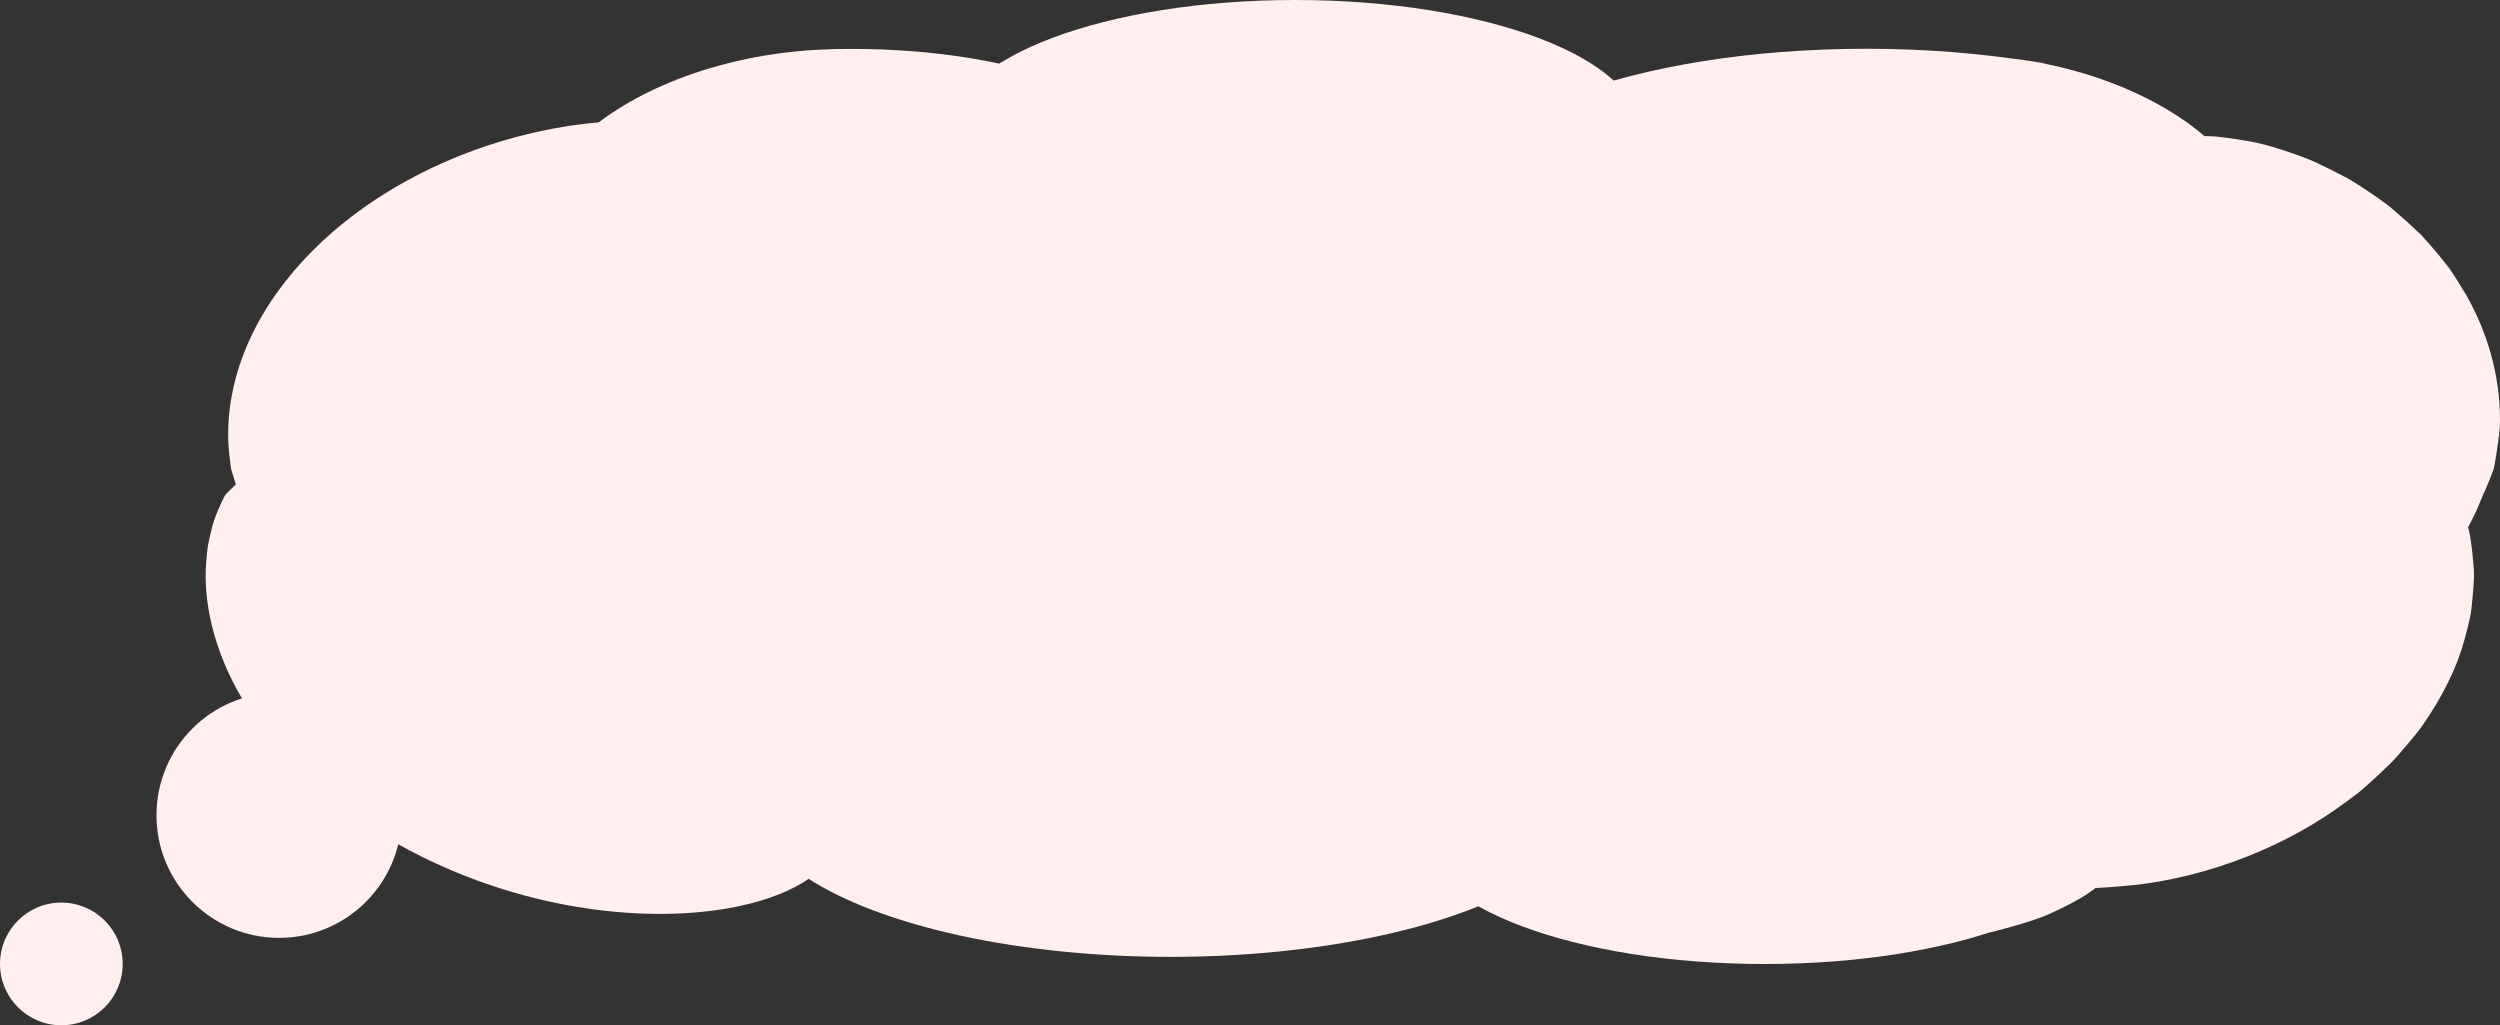
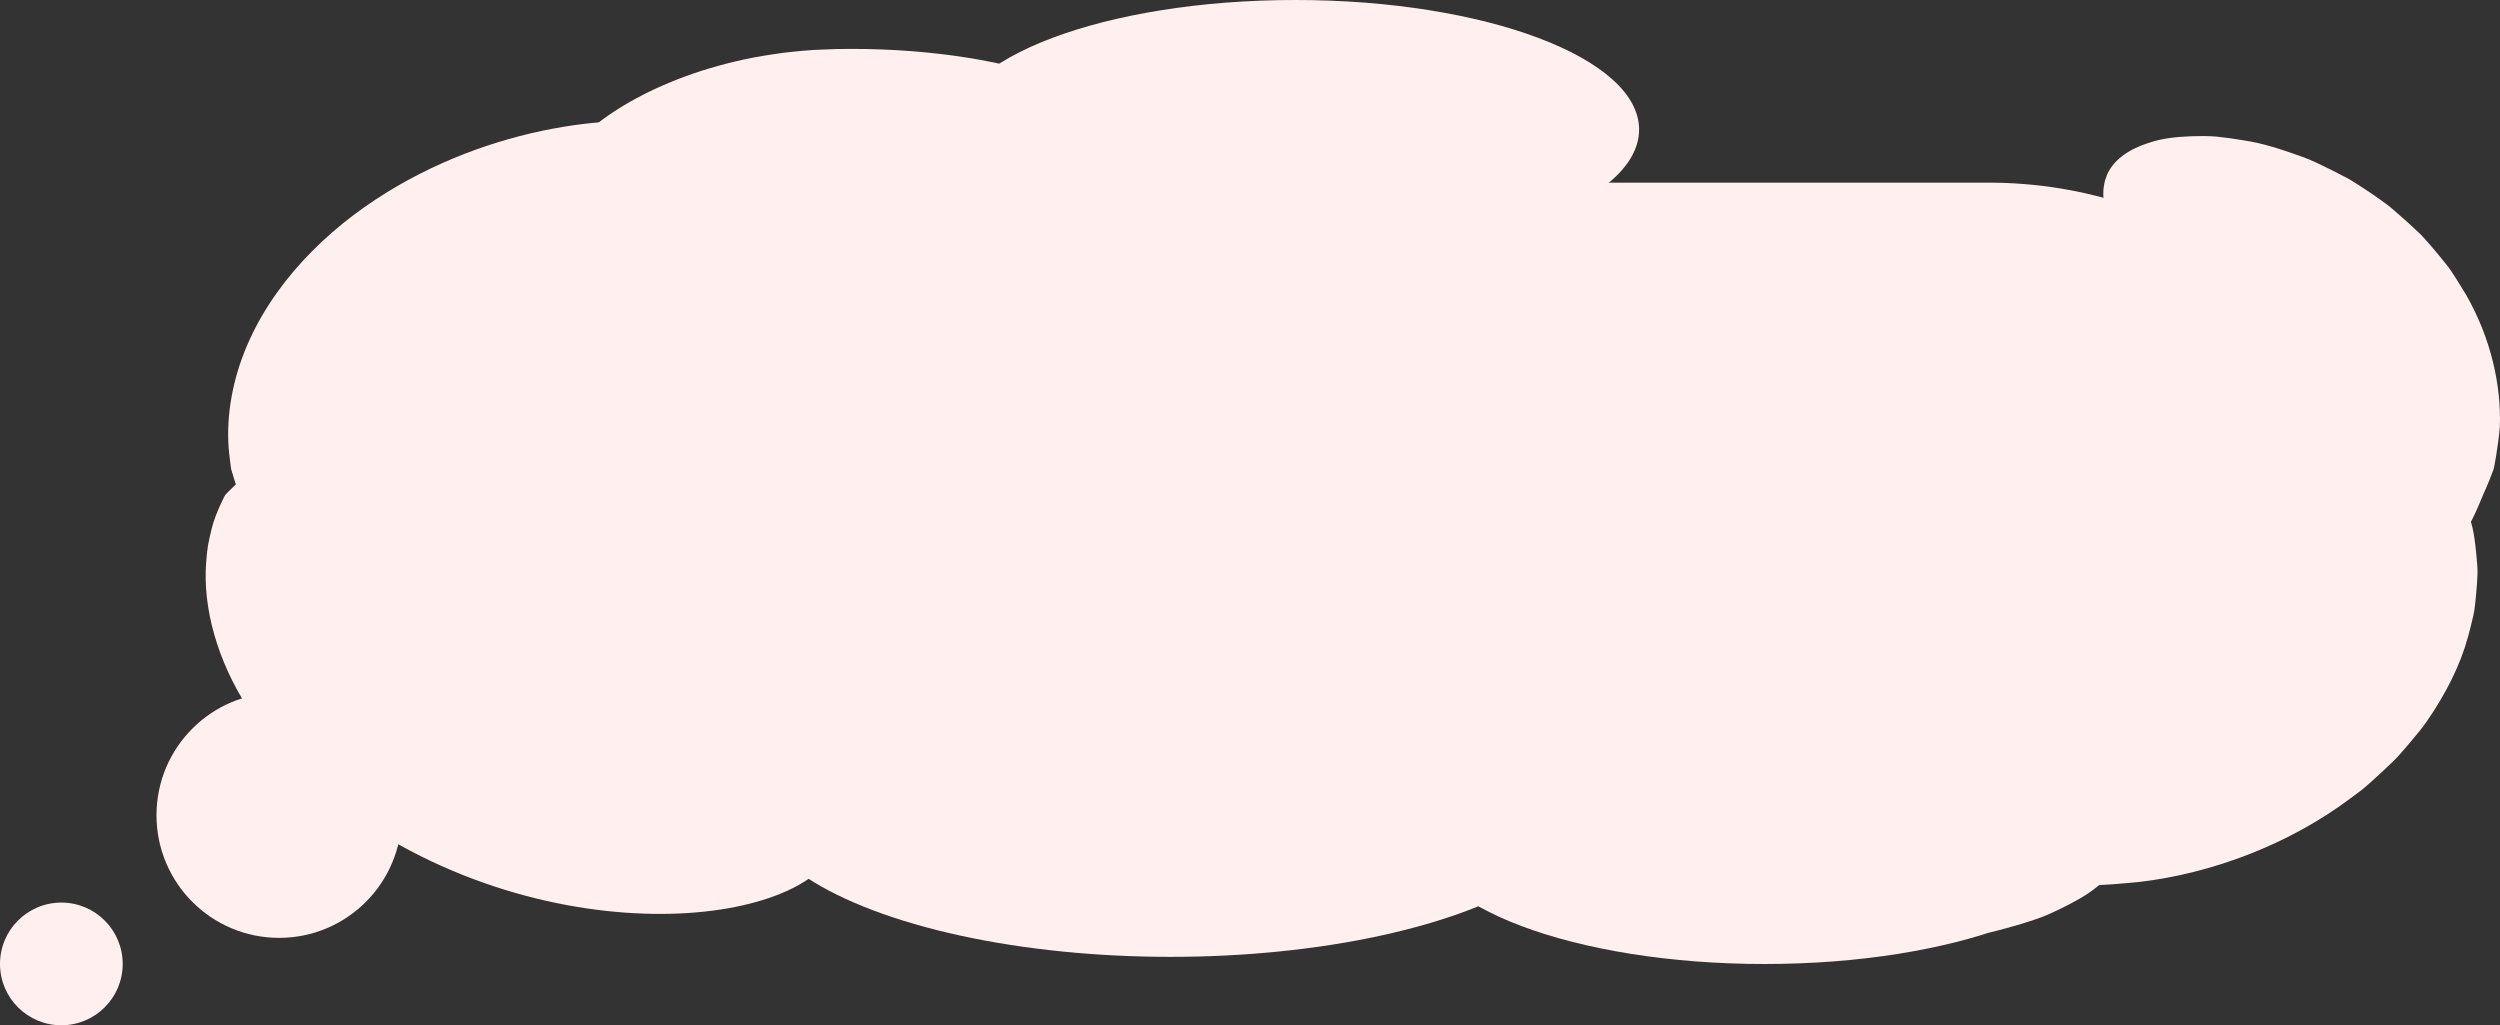
<svg xmlns="http://www.w3.org/2000/svg" id="_レイヤー_2" data-name="レイヤー 2" viewBox="0 0 339.47 139.21">
  <rect x="0" y="0" width="339.47" height="139.21" fill="#333333" stroke="none" />
  <defs>
    <style>
      .cls-1 {
        fill: #fff0ef;
      }
    </style>
  </defs>
  <g id="_テキスト" data-name="テキスト">
    <g>
      <g>
        <path class="cls-1" d="M113.67,106.08h156.3c26.85,0,48.62-17.39,48.62-38.85v-3.58c0-21.45-21.77-38.85-48.62-38.85H113.67c-26.85,0-62.27,17.39-62.27,38.85v3.58c0,21.45,35.42,38.85,62.27,38.85Z" />
        <g>
          <path class="cls-1" d="M64.98,84.89c2.8-1.97,4.45-4.69,5.84-7.52.63-1.32,1.31-2.71,2.02-4.19.73-1.34,1.41-2.59,2.31-3.57.86-.99,1.8-1.71,2.73-2.11.23-.09.45-.18.69-.28.01-.01.02,0,.04-.03l.04-.12.08-.24.16-.48c.11-.32.21-.64.32-.96.1-.32.2-.65.3-.98l.15-.49.07-.25s.05-.02.08-.04c.23-.05.37-.1.55-.13.7-.11,1.26-.22,1.87-.62.61-.4,1.3-1.09,2.26-2.06,1.91-1.96,4.71-4.65,7.62-7.34,2.93-2.71,5.92-5.51,8.56-8.26,2.64-2.76,4.96-5.52,6.67-8.32.86-1.42,1.55-2.81,2.01-4.27.46-1.43.68-2.89.54-4.37-.27-2.96-2.08-5.72-5.72-7.88-3.62-2.17-9.01-3.66-15.63-3.94-6.61-.28-14.38.68-22.47,3.37-4.04,1.35-8.14,3.15-12.16,5.48-4.01,2.34-7.94,5.21-11.48,8.77-3.54,3.55-6.51,7.63-8.54,12.08-2.03,4.43-3.06,9.22-2.89,13.8.04,1.14.19,2.26.33,3.36l.06.4.07.25.15.49c.1.33.2.65.3.98.22.66.44,1.32.65,1.97.26,1,.54,1.98.85,2.92,1.35,3.79,3.49,6.92,5.84,9.36,4.76,4.9,10.23,7.04,14.7,7.63,4.54.57,8.26-.45,11.02-2.4Z" />
          <path class="cls-1" d="M113.67,113.3c0-2.45-1.51-4.73-3.7-6.96-2.2-2.22-5.09-4.41-8.37-6.66-6.55-4.48-14.8-9.21-23.14-14.34-4.13-2.58-7.9-4.97-11.16-7.27-1.64-1.15-3.23-2.27-4.66-3.4-.39-.28-.74-.56-1.08-.85-.34-.28-.73-.56-1.07-.85-.65-.57-1.4-1.14-2.01-1.72-.34-.29-.67-.58-1-.87-.32-.3-.63-.59-.94-.88-.67-.58-1.22-1.18-1.85-1.77-.63-.56-1.21-1.25-1.84-1.81-.62-.57-1.27-1.1-1.92-1.57-2.61-1.83-5.4-3.36-8.4-3.58-1.52-.11-3.05.12-4.51.76-.74.32-1.46.75-2.18,1.28-.36.26-.71.57-1.05.87-.34.21-.67.43-1,.67-.66.47-1.3,1-1.92,1.57-.31.29-.62.59-.92.9l-.23.24c-.07.08-.15.15-.22.3-.14.28-.27.55-.41.83-.53,1.14-1.07,2.4-1.38,3.76-.17.68-.33,1.39-.47,2.12-.12.73-.18,1.47-.24,2.24-.5,6.16,1.5,13.43,5.73,19.93,4.19,6.58,10.44,12.34,17.79,16.9,14.78,9.07,31.04,11.78,43.03,10.75,6.01-.51,10.95-1.97,14.23-3.91,1.63-.94,2.88-2.05,3.69-3.17.81-1.13,1.2-2.31,1.19-3.52Z" />
          <ellipse class="cls-1" cx="158.95" cy="108.45" rx="57.02" ry="21.48" />
-           <path class="cls-1" d="M196.4,28.13c0,11.87,25.53,21.48,57.02,21.48,3.94,0,7.78-.15,11.49-.44.93-.07,1.85-.15,2.76-.24.46-.05.91-.09,1.36-.14l.67-.07c.09-.01.27-.03.3-.04l.13-.03c.35-.07.71-.16,1.07-.28l.54-.18.28-.1.27-.06c2.88-.81,6.09-1.67,9.62-2.35.88-.18,1.74-.3,2.67-.49.45-.08.94-.21,1.39-.27.46-.08.91-.15,1.36-.22.92-.16,1.87-.35,2.81-.55.9-.15,1.82-.33,2.73-.53.92-.2,1.84-.43,2.74-.69.9-.26,1.74-.5,2.58-.8,1.67-.6,3.26-1.36,4.63-2.36,1.37-1,2.47-2.19,3.21-3.62.36-.71.67-1.5.82-2.3.15-.8.2-1.66.14-2.57-.06-.91-.23-1.88-.51-2.9-.33-.98-.79-1.99-1.37-3.05-.29-.53-.61-1.07-.97-1.62-.35-.55-.79-1.05-1.23-1.59-.91-1.05-1.91-2.18-3.11-3.24-4.76-4.26-12.31-8.19-21.83-10.17l-.89-.2-.9-.15c-.61-.09-1.22-.18-1.84-.27-1.24-.17-2.5-.33-3.78-.48-.95-.1-1.91-.2-2.88-.31-.91-.09-1.83-.17-2.76-.24-3.71-.29-7.56-.44-11.49-.44-31.49,0-57.02,9.62-57.02,21.48Z" />
-           <path class="cls-1" d="M312.88,54.48c-1.79.38-3.46,1.04-5,1.83-.77.4-1.52.84-2.23,1.29-.71.46-1.5.96-2.21,1.46-1.46,1.01-2.69,2.06-4.15,3.14-.33.26-.66.53-1,.8l-.48.4c-.16.14-.3.23-.48.5-.66.93-1.3,1.91-1.91,2.94l-.23.39-.25.2-.48.4c-.31.27-.61.53-.9.79-.5.53-1.23,1.01-1.78,1.5-.3.24-.51.49-.84.71-.32.22-.63.45-.91.67-.3.22-.5.46-.82.66-.32.21-.61.41-.88.62-2.24,1.65-4.26,3.14-6.41,4.67-2.12,1.53-3.99,3.16-6.23,4.81-.58.34-1.13.84-1.72,1.27-.61.37-1.22.85-1.86,1.31-.66.38-1.33.83-2.02,1.32-.05.03-.08.06-.14.09l-.26.08-.52.17c-.34.11-.68.23-1.02.34-.68.23-1.34.47-1.98.71-10.32,3.89-16.7,9.26-16.7,15.19,0,5.93,6.38,11.3,16.7,15.19.64.24,1.31.48,1.98.71.34.11.68.23,1.02.34l.52.17.26.08.35.07c1.88.38,3.89.71,6.01,1,2.11.21,4.33.27,6.64.32,2.3-.01,4.67-.24,7.12-.47,9.73-1.15,20.13-5.01,28.57-11.31l1.58-1.18c.51-.4.97-.84,1.45-1.26.95-.85,1.87-1.71,2.76-2.57.9-.86,1.64-1.81,2.43-2.71.75-.92,1.55-1.81,2.19-2.77,2.62-3.79,4.57-7.68,5.61-11.53.26-.96.5-1.91.71-2.84.22-.93.26-1.88.37-2.8.09-.92.15-1.82.19-2.71.04-.88-.07-1.77-.14-2.62-.17-1.71-.33-3.33-.83-4.86-.22-.77-.46-1.51-.7-2.23-.13-.36-.26-.71-.38-1.06l-.2-.51-.23-.39c-.61-1.03-1.25-2.01-1.91-2.94-.37-.55-.73-1.09-1.09-1.62-.38-.53-.76-1.04-1.15-1.53-1.48-1.93-3.41-3.42-5.23-4.49-.93-.53-1.81-.97-2.78-1.3-.97-.33-1.93-.55-2.88-.69-1.9-.28-3.74-.19-5.53.2Z" />
+           <path class="cls-1" d="M312.88,54.48c-1.79.38-3.46,1.04-5,1.83-.77.4-1.52.84-2.23,1.29-.71.46-1.5.96-2.21,1.46-1.46,1.01-2.69,2.06-4.15,3.14-.33.26-.66.53-1,.8c-.16.14-.3.23-.48.5-.66.93-1.3,1.91-1.91,2.94l-.23.39-.25.2-.48.4c-.31.27-.61.53-.9.79-.5.53-1.23,1.01-1.78,1.5-.3.24-.51.49-.84.71-.32.22-.63.45-.91.67-.3.22-.5.46-.82.66-.32.21-.61.41-.88.62-2.24,1.65-4.26,3.14-6.41,4.67-2.12,1.53-3.99,3.16-6.23,4.81-.58.34-1.13.84-1.72,1.27-.61.37-1.22.85-1.86,1.31-.66.38-1.33.83-2.02,1.32-.05.03-.08.06-.14.09l-.26.08-.52.17c-.34.11-.68.23-1.02.34-.68.23-1.34.47-1.98.71-10.32,3.89-16.7,9.26-16.7,15.19,0,5.93,6.38,11.3,16.7,15.19.64.24,1.31.48,1.98.71.34.11.68.23,1.02.34l.52.17.26.08.35.07c1.88.38,3.89.71,6.01,1,2.11.21,4.33.27,6.64.32,2.3-.01,4.67-.24,7.12-.47,9.73-1.15,20.13-5.01,28.57-11.31l1.58-1.18c.51-.4.97-.84,1.45-1.26.95-.85,1.87-1.71,2.76-2.57.9-.86,1.64-1.81,2.43-2.71.75-.92,1.55-1.81,2.19-2.77,2.62-3.79,4.57-7.68,5.61-11.53.26-.96.5-1.91.71-2.84.22-.93.26-1.88.37-2.8.09-.92.15-1.82.19-2.71.04-.88-.07-1.77-.14-2.62-.17-1.71-.33-3.33-.83-4.86-.22-.77-.46-1.51-.7-2.23-.13-.36-.26-.71-.38-1.06l-.2-.51-.23-.39c-.61-1.03-1.25-2.01-1.91-2.94-.37-.55-.73-1.09-1.09-1.62-.38-.53-.76-1.04-1.15-1.53-1.48-1.93-3.41-3.42-5.23-4.49-.93-.53-1.81-.97-2.78-1.3-.97-.33-1.93-.55-2.88-.69-1.9-.28-3.74-.19-5.53.2Z" />
          <path class="cls-1" d="M288.93,110.71c-1.01-2.31-3.36-3.99-6.36-5.6-1.5-.8-3.11-1.41-4.87-2.2-.87-.37-1.77-.72-2.67-1.04-.45-.15-.91-.34-1.38-.54-.46-.18-.93-.37-1.4-.56-.47-.17-.94-.35-1.42-.52l-.71-.25c-.28-.09-.55-.18-.83-.27-1.15-.36-2.35-.7-3.59-1.01-2.48-.63-5.14-1.18-7.93-1.62-5.58-.89-11.73-1.38-18.17-1.38-25.78,0-46.68,7.87-46.68,17.59,0,9.71,20.9,17.59,46.68,17.59,6.45,0,12.59-.49,18.17-1.38,2.79-.45,5.45-.99,7.93-1.62,1.24-.32,2.44-.65,3.59-1.01l.43-.14c.14-.05.27-.09.51-.14.43-.11.85-.21,1.27-.32.83-.22,1.64-.44,2.42-.67.78-.23,1.53-.47,2.25-.71.72-.24,1.42-.49,2.08-.8,1.33-.59,2.54-1.19,3.63-1.8,2.2-1.17,3.87-2.63,5.1-3.95,2.47-2.64,2.96-5.36,1.97-7.63Z" />
          <ellipse class="cls-1" cx="175.89" cy="17.59" rx="46.68" ry="17.59" />
          <path class="cls-1" d="M286.05,23.9c-.8,2-.45,4.24.47,6.45.49,1.06,1.03,2.3,1.71,3.45.33.59.71,1.13,1.08,1.73.35.62.73,1.22,1.12,1.82.84,1.13,1.56,2.47,2.44,3.64.43.6.79,1.28,1.22,1.89.21.31.43.62.66.92.19.32.39.65.59.98.2.32.41.64.63.95.22.31.45.61.62.96.38.67.79,1.32,1.25,1.95.36.68.74,1.36,1.18,2.01.24.32.39.68.58,1.02.19.35.38.69.59,1.03,1.56,2.77,2.93,5.44,4.32,8.1.27.67.57,1.34.92,2,.17.35.36.62.53,1.04.17.44.33.88.5,1.31.17.43.35.85.53,1.27.18.4.38.87.54,1.13.34.62.71,1.24,1.11,1.84.87,1.22,1.47,2.38,2.32,3.5.87,1.13,1.61,2.17,2.48,3.12.87.95,1.83,1.81,2.88,2.51,1.06.71,2.14,1.24,3.4,1.56,1.24.32,2.61.42,3.95.22,1.34-.19,2.74-.66,4.15-1.41,1.42-.75,2.9-1.78,4.14-3.14,1.26-1.35,2.65-2.98,3.57-4.91.5-.96.97-1.99,1.41-3.08.23-.62.4-.92.59-1.36.18-.41.36-.84.53-1.27.16-.43.33-.87.5-1.31l.06-.17.05-.24.09-.47c.06-.32.12-.64.17-.97.22-1.3.4-2.66.52-4.05.19-5.59-1.17-11.89-4.57-17.87-.44-.74-.89-1.47-1.35-2.19-.46-.72-.91-1.44-1.47-2.1-1.07-1.34-2.17-2.64-3.31-3.88-1.23-1.18-2.48-2.31-3.74-3.38-.61-.55-1.29-1.03-1.97-1.51-.68-.48-1.35-.94-2.03-1.38-.68-.44-1.34-.88-2.02-1.28-.71-.38-1.41-.75-2.11-1.1-1.41-.69-2.74-1.38-4.15-1.9-2.84-1.02-5.45-1.89-8.06-2.27-1.28-.22-2.51-.39-3.68-.51-1.18-.1-2.34-.08-3.4-.05-2.15.08-3.98.3-5.6.83-3.21.99-5.15,2.57-5.95,4.57Z" />
          <path class="cls-1" d="M75.4,31.12c1.38,1.8,3.68,3.02,6.48,3.85,2.82.84,6.15,1.31,9.77,1.58,3.62.27,7.55.37,11.55.4,3.89.05,8.06.1,12.44.15,22.32,0,40.41-6.82,40.41-15.23,0-8.41-18.09-15.23-40.41-15.23-.72,0-1.34,0-2.13.02-.99.03-1.97.07-2.95.12-.98.05-1.9.15-2.84.24-.94.09-1.85.21-2.73.35-3.58.51-6.82,1.32-9.78,2.26-5.9,1.91-10.59,4.43-14.02,7.08-3.42,2.65-5.58,5.41-6.51,7.9-.93,2.51-.64,4.73.72,6.51Z" />
        </g>
      </g>
      <circle class="cls-1" cx="37.9" cy="110.7" r="16.65" />
      <circle class="cls-1" cx="8.33" cy="130.89" r="8.33" />
    </g>
  </g>
</svg>